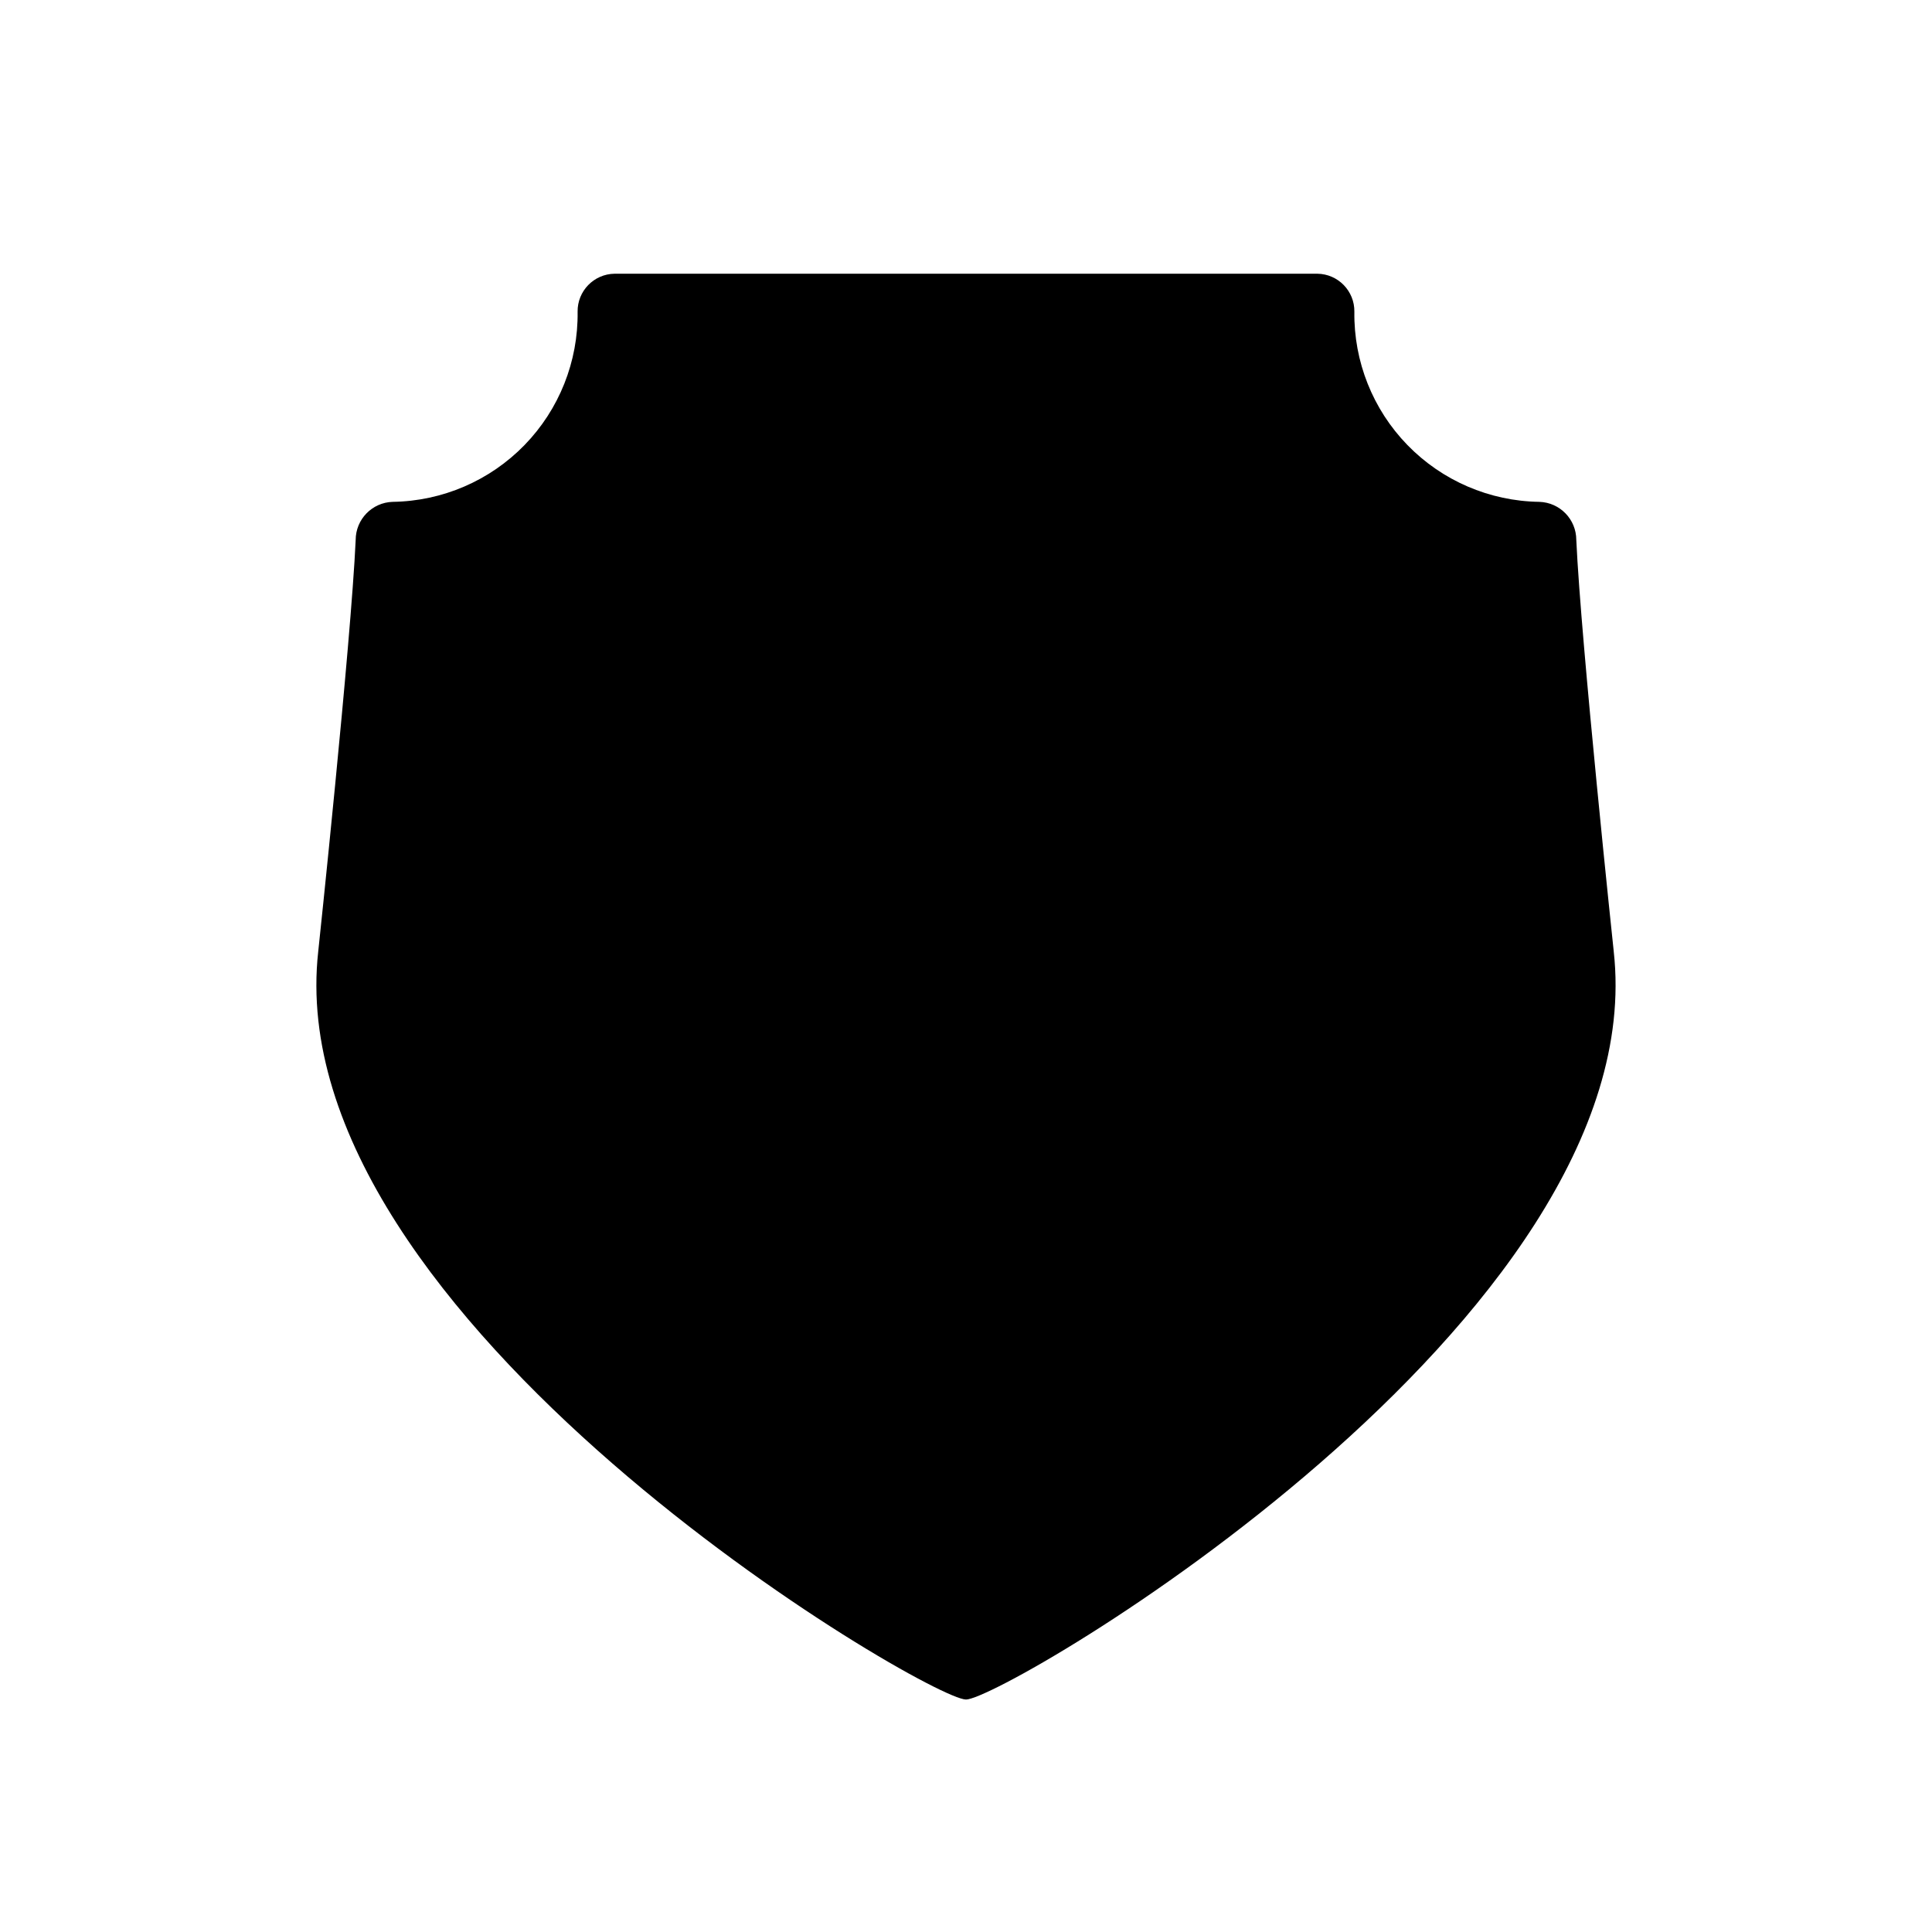
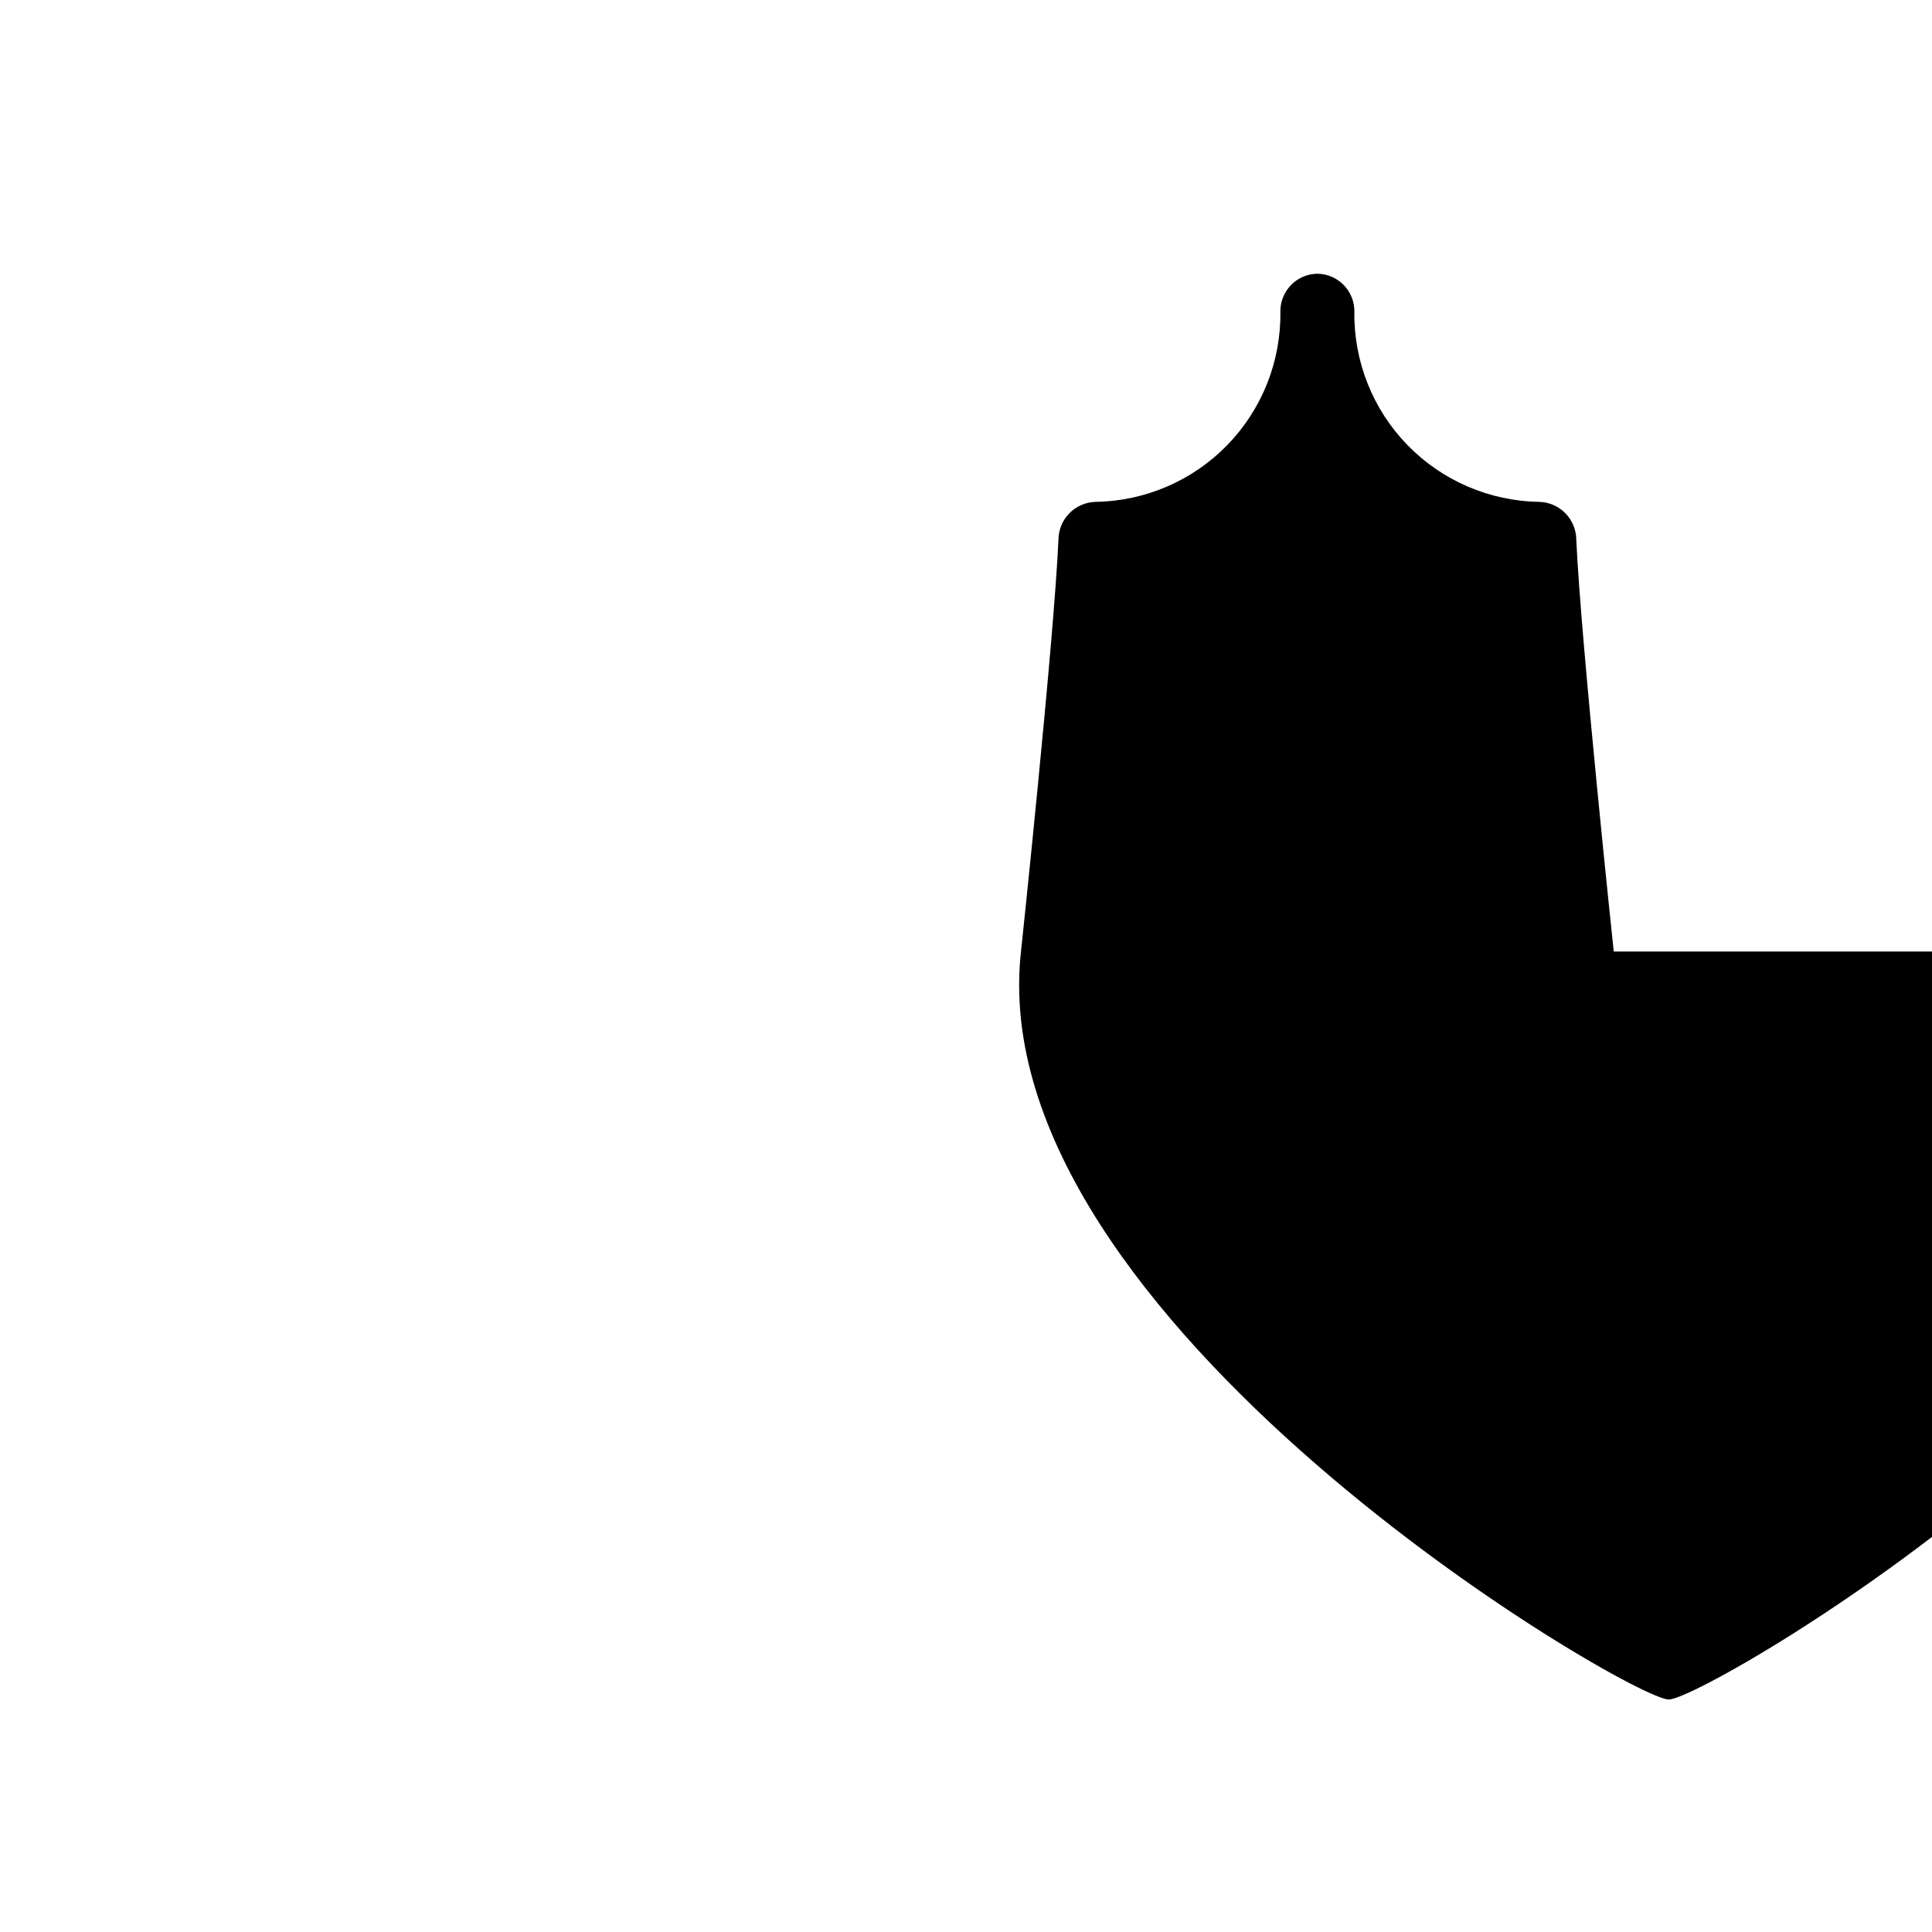
<svg xmlns="http://www.w3.org/2000/svg" fill="#000000" width="800px" height="800px" version="1.1" viewBox="144 144 512 512">
-   <path d="m571.66 396.17s-8.684-81.742-9.926-109.1c-0.016-5.453-4.352-9.91-9.801-10.074-13.18-0.188-25.746-5.598-34.938-15.043-9.191-9.449-14.254-22.16-14.074-35.34 0.074-5.488-4.312-10-9.805-10.074h-186.24c-5.488 0.074-9.879 4.586-9.805 10.074 0.18 13.18-4.883 25.891-14.074 35.34-9.188 9.445-21.758 14.855-34.934 15.043-5.449 0.164-9.785 4.621-9.805 10.074-1.242 27.359-9.926 109.1-9.926 109.1-10.828 97.441 161.46 198.22 171.66 198.22l0.004 0.004c10.203 0 182.49-100.79 171.66-198.23z" />
+   <path d="m571.66 396.17s-8.684-81.742-9.926-109.1c-0.016-5.453-4.352-9.91-9.801-10.074-13.18-0.188-25.746-5.598-34.938-15.043-9.191-9.449-14.254-22.16-14.074-35.34 0.074-5.488-4.312-10-9.805-10.074c-5.488 0.074-9.879 4.586-9.805 10.074 0.18 13.18-4.883 25.891-14.074 35.34-9.188 9.445-21.758 14.855-34.934 15.043-5.449 0.164-9.785 4.621-9.805 10.074-1.242 27.359-9.926 109.1-9.926 109.1-10.828 97.441 161.46 198.22 171.66 198.22l0.004 0.004c10.203 0 182.49-100.79 171.66-198.23z" />
</svg>